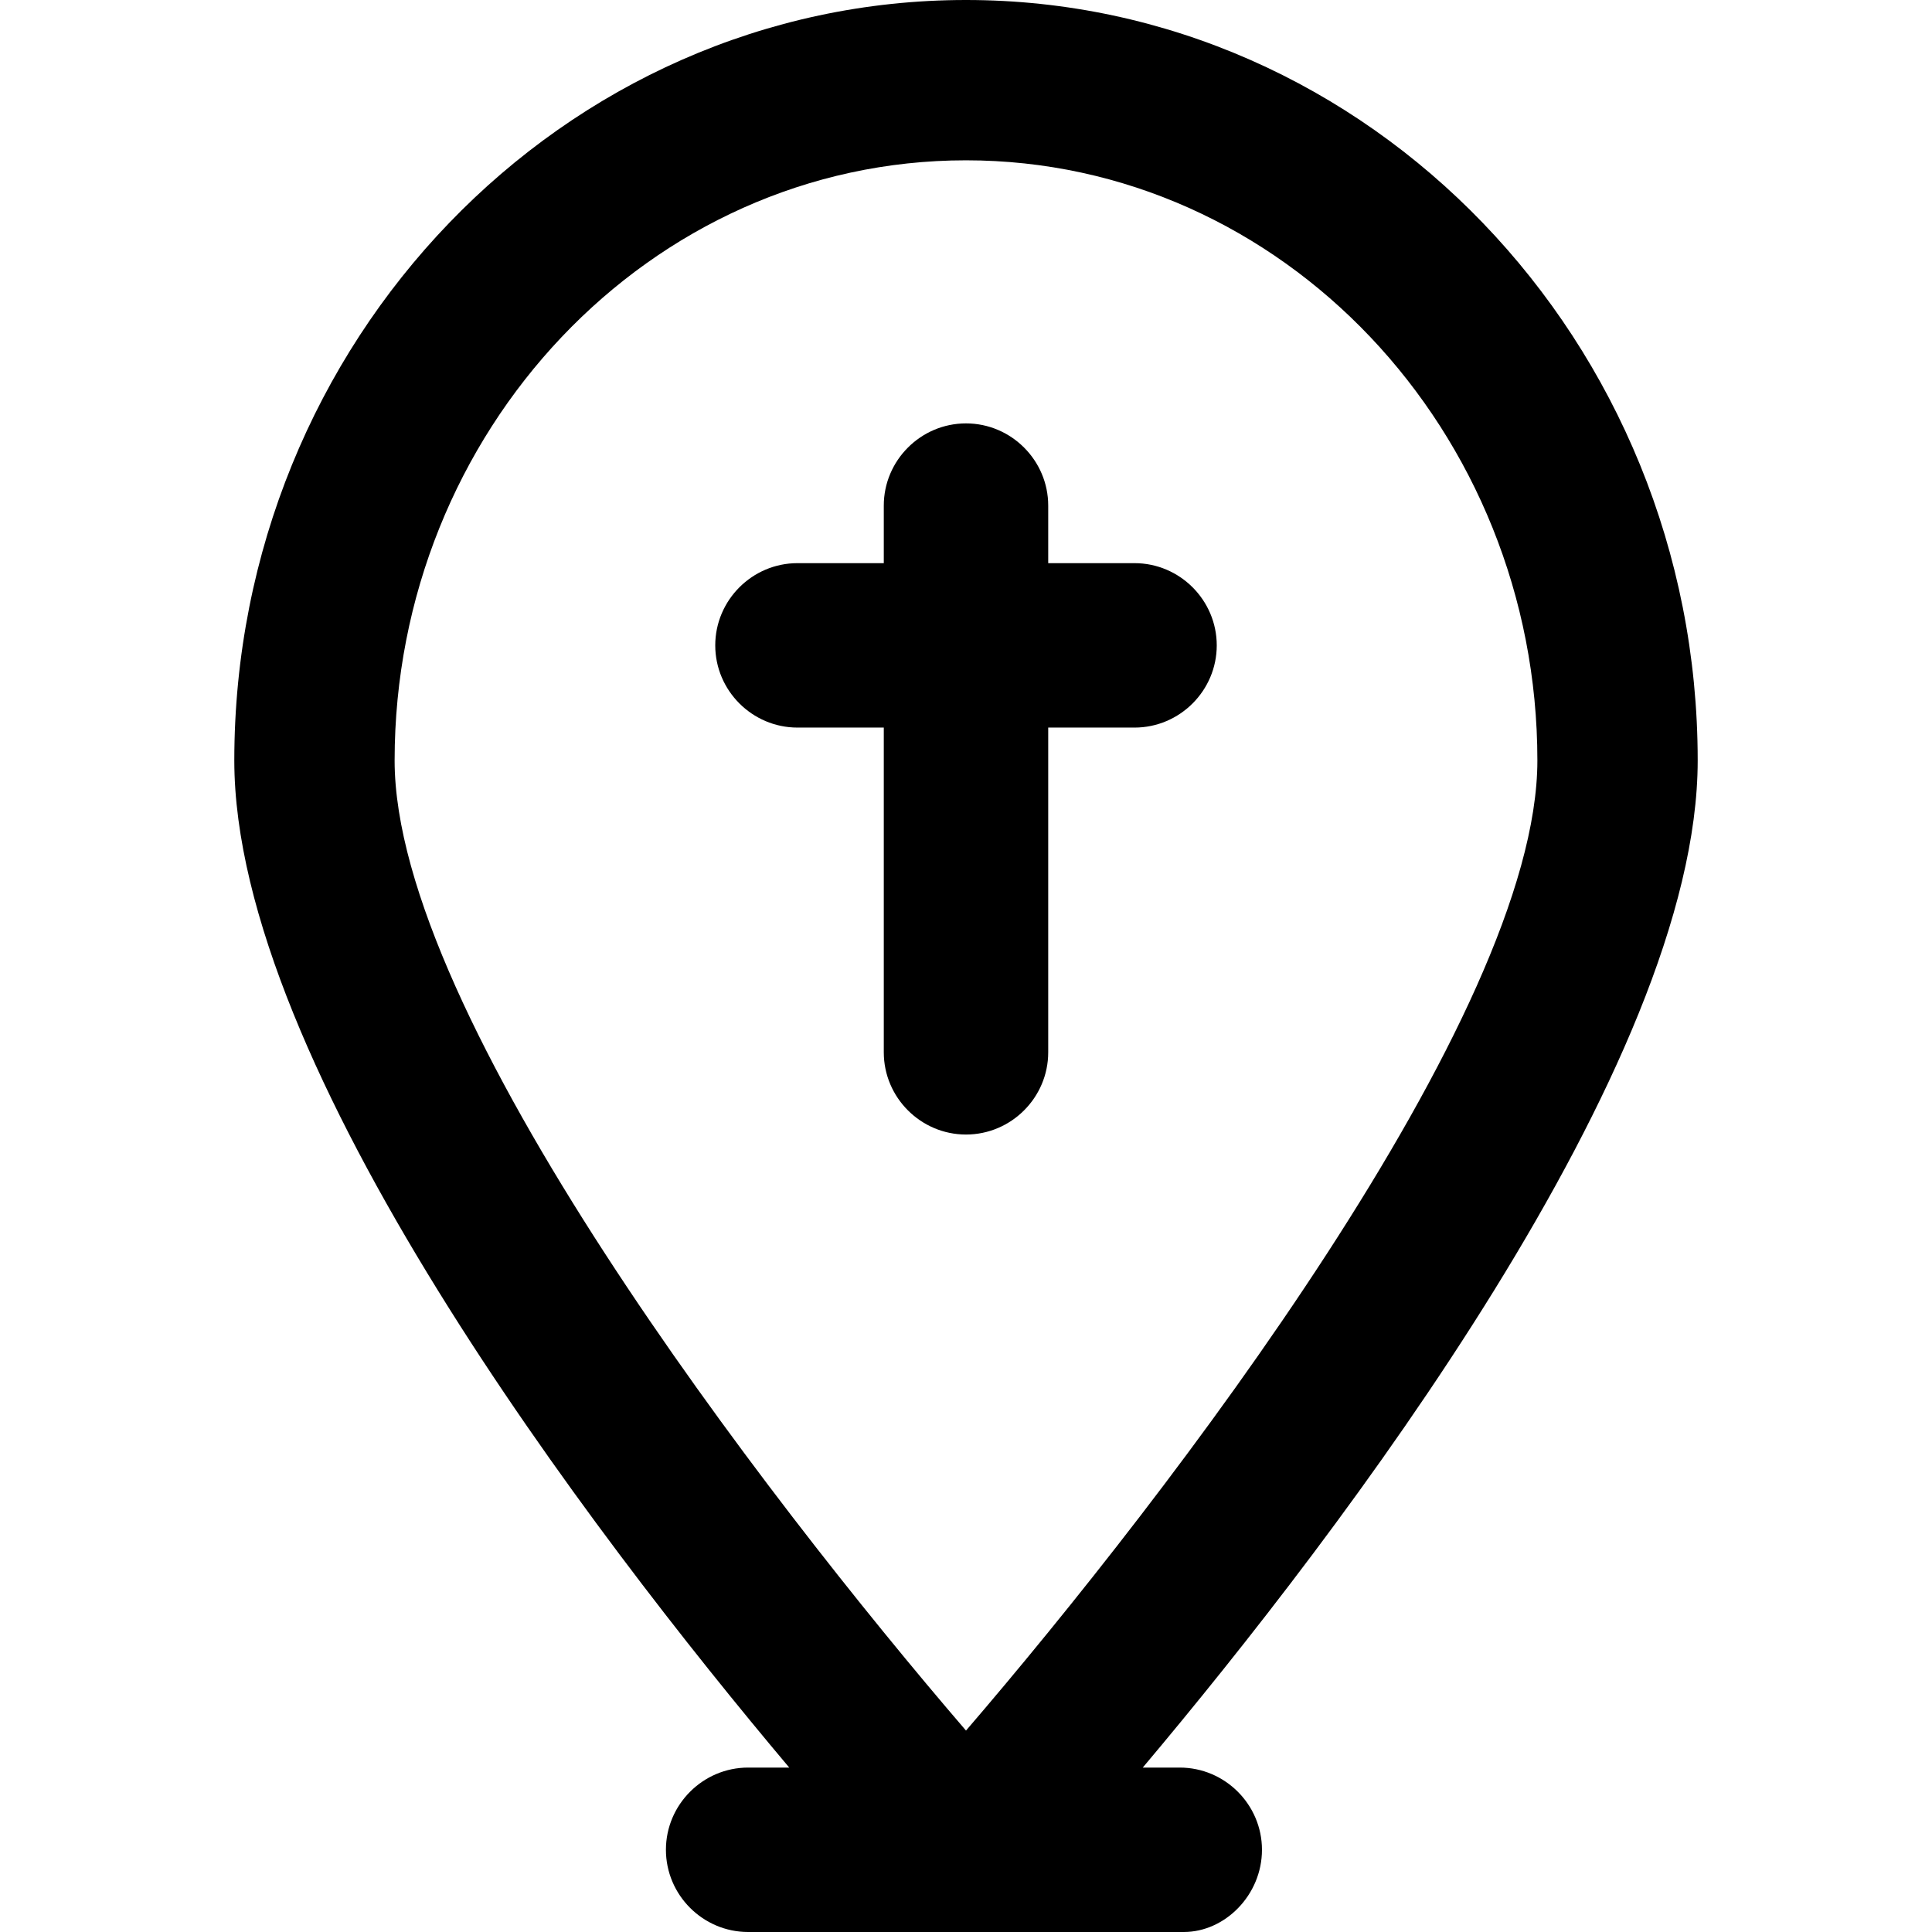
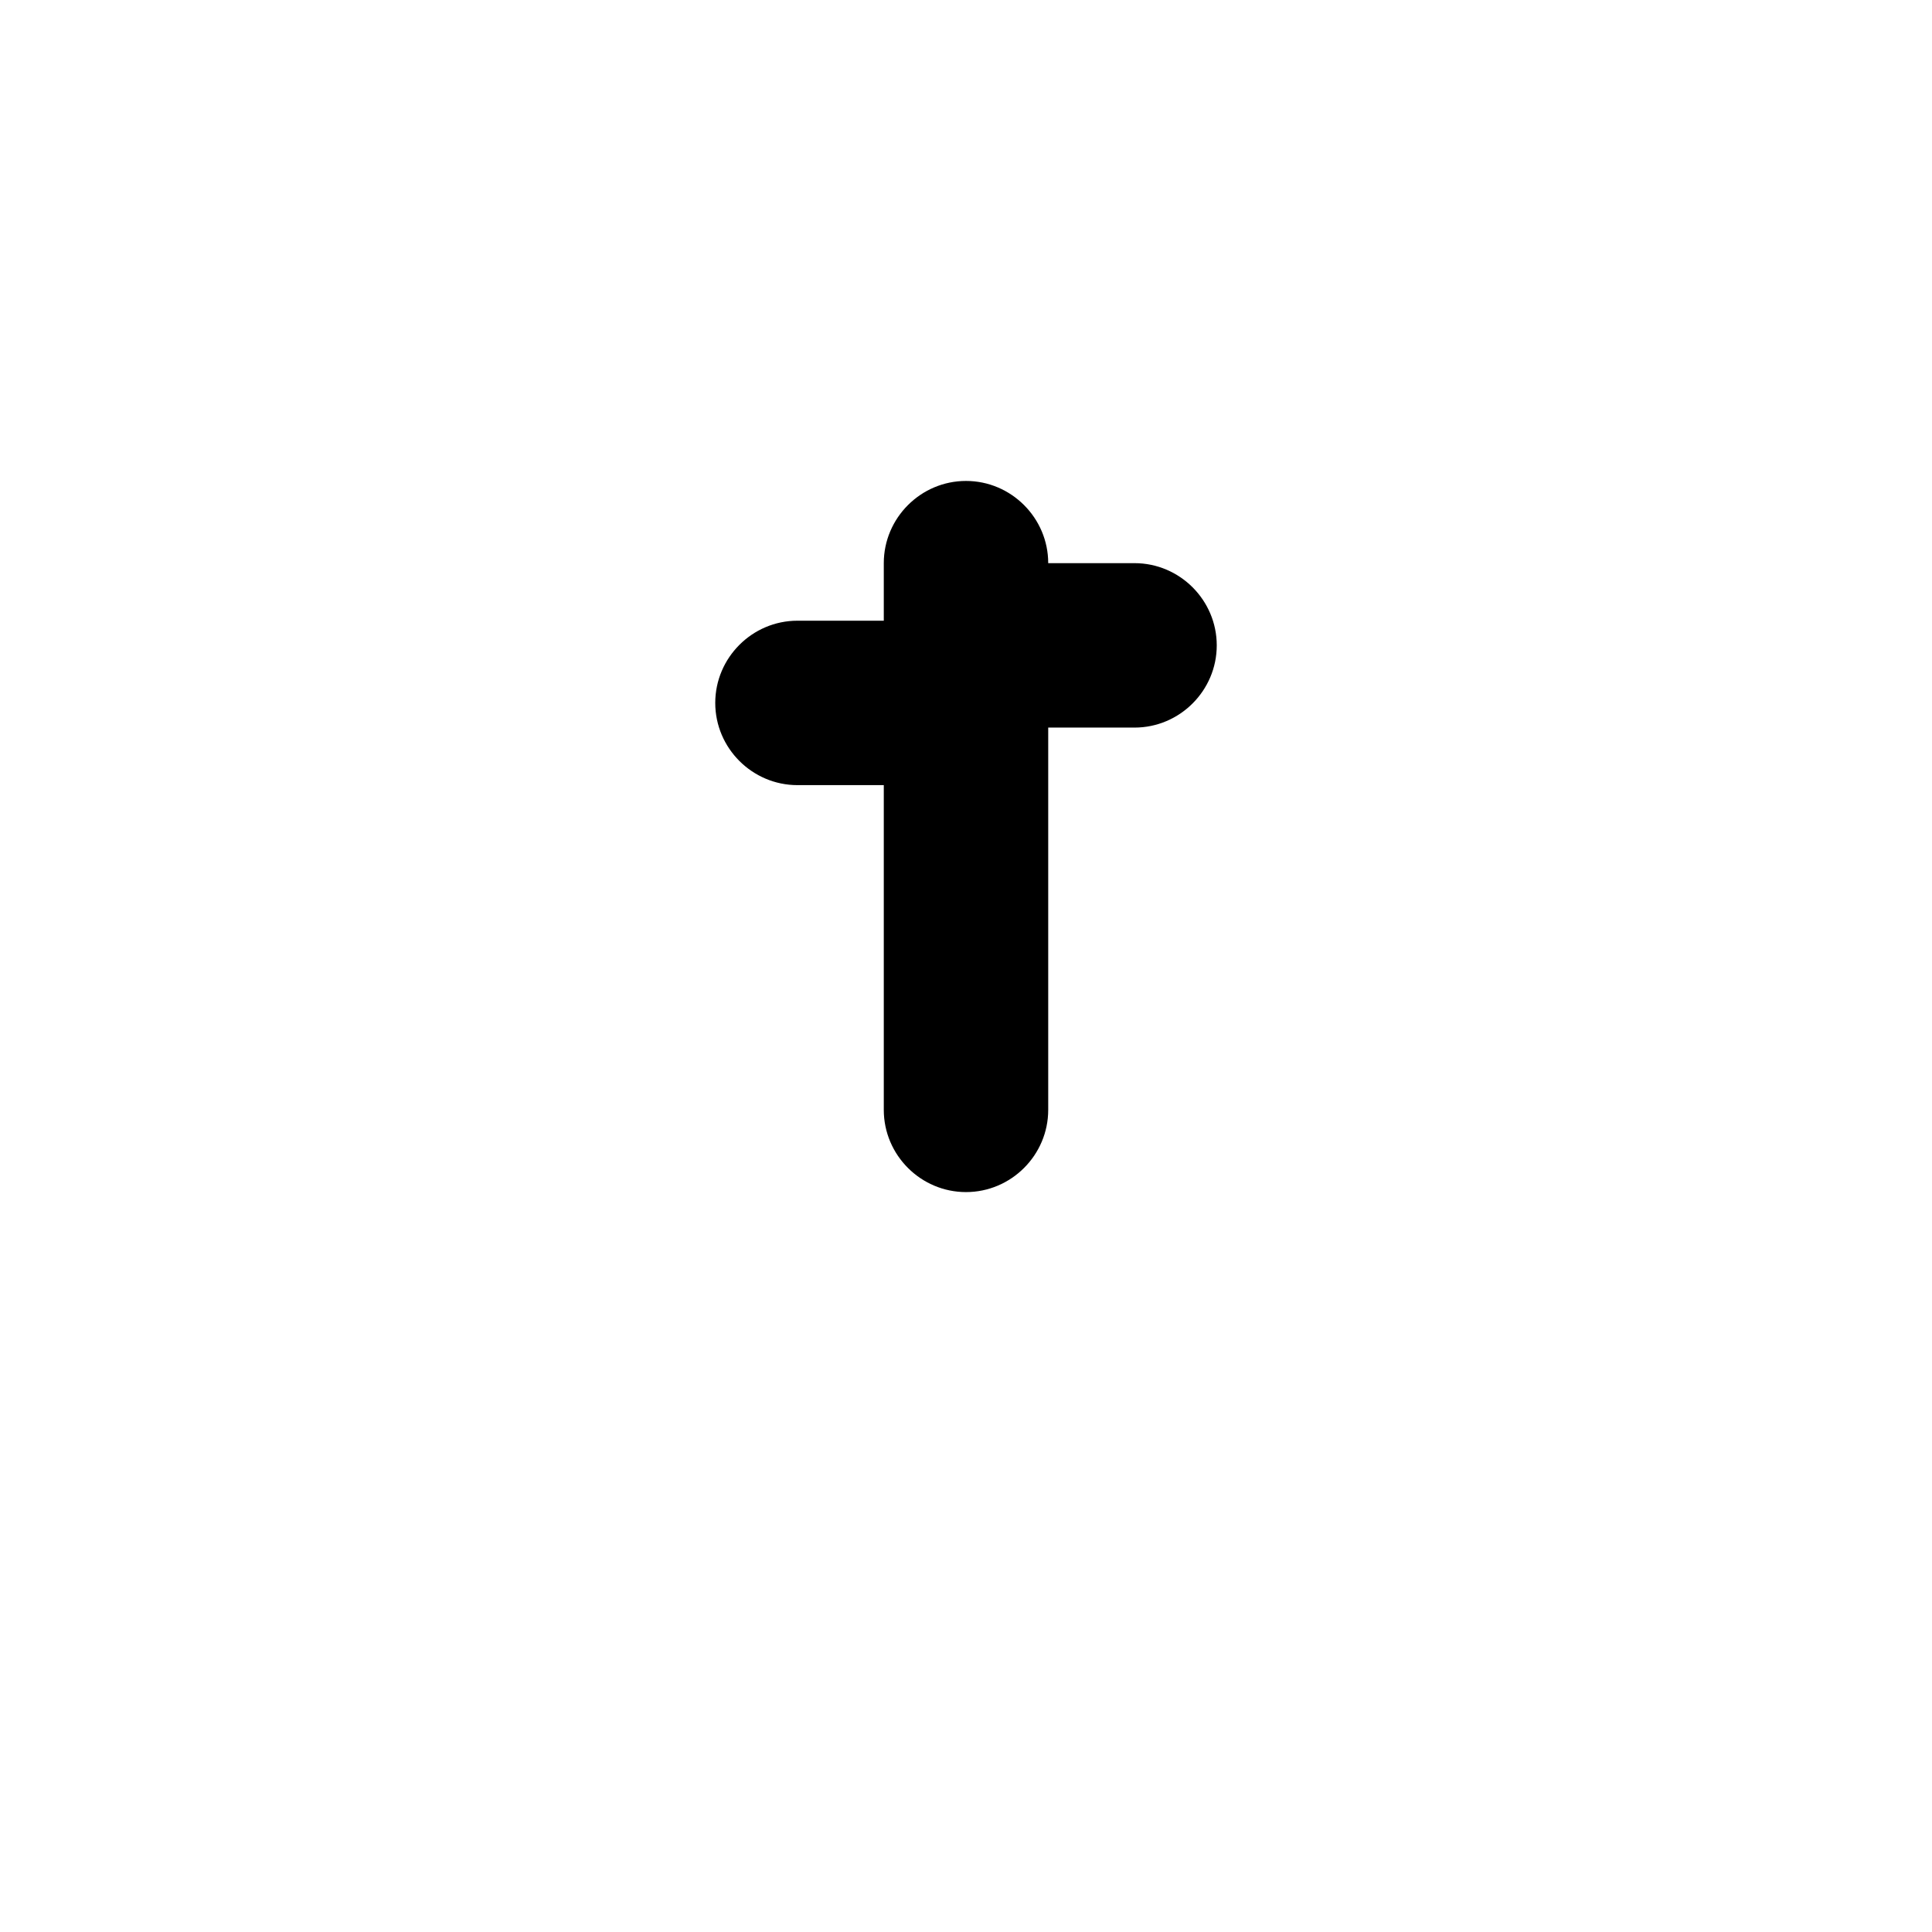
<svg xmlns="http://www.w3.org/2000/svg" version="1.1" id="Layer_1" x="0px" y="0px" viewBox="0 0 501.333 501.333" style="enable-background:new 0 0 501.333 501.333;" xml:space="preserve">
  <g>
    <g>
-       <path d="M294.4,146.133H272V131.2c0-11.733-9.6-21.333-21.333-21.333c-11.733,0-21.333,9.6-21.333,21.333v14.933h-22.4    c-11.733,0-21.333,9.6-21.333,21.333s9.6,21.333,21.333,21.333h22.4v84.267c0,11.733,9.6,21.333,21.333,21.333    c11.733,0,21.333-9.6,21.333-21.333V188.8h22.4c11.733,0,21.333-9.6,21.333-21.333S306.133,146.133,294.4,146.133z" />
+       <path d="M294.4,146.133H272c0-11.733-9.6-21.333-21.333-21.333c-11.733,0-21.333,9.6-21.333,21.333v14.933h-22.4    c-11.733,0-21.333,9.6-21.333,21.333s9.6,21.333,21.333,21.333h22.4v84.267c0,11.733,9.6,21.333,21.333,21.333    c11.733,0,21.333-9.6,21.333-21.333V188.8h22.4c11.733,0,21.333-9.6,21.333-21.333S306.133,146.133,294.4,146.133z" />
    </g>
  </g>
  <g>
    <g>
-       <path d="M306.133,458.667h-9.6c51.2-60.8,144-182.4,144-261.333C440.533,88.533,355.2,0,250.667,0S60.8,88.533,60.8,197.333    c0,78.933,92.8,200.533,144,261.333h-10.667c-11.733,0-21.333,9.6-21.333,21.333s9.6,21.333,21.333,21.333H307.2    c10.667,0,20.267-9.6,20.267-21.333S317.866,458.667,306.133,458.667z M102.4,197.333C102.4,112,168.533,41.6,250.666,41.6    S398.933,112,398.933,197.333c0,66.133-96,190.933-148.267,251.733C198.4,388.267,102.4,263.467,102.4,197.333z" />
-     </g>
+       </g>
  </g>
  <g>
</g>
  <g>
</g>
  <g>
</g>
  <g>
</g>
  <g>
</g>
  <g>
</g>
  <g>
</g>
  <g>
</g>
  <g>
</g>
  <g>
</g>
  <g>
</g>
  <g>
</g>
  <g>
</g>
  <g>
</g>
  <g>
</g>
</svg>